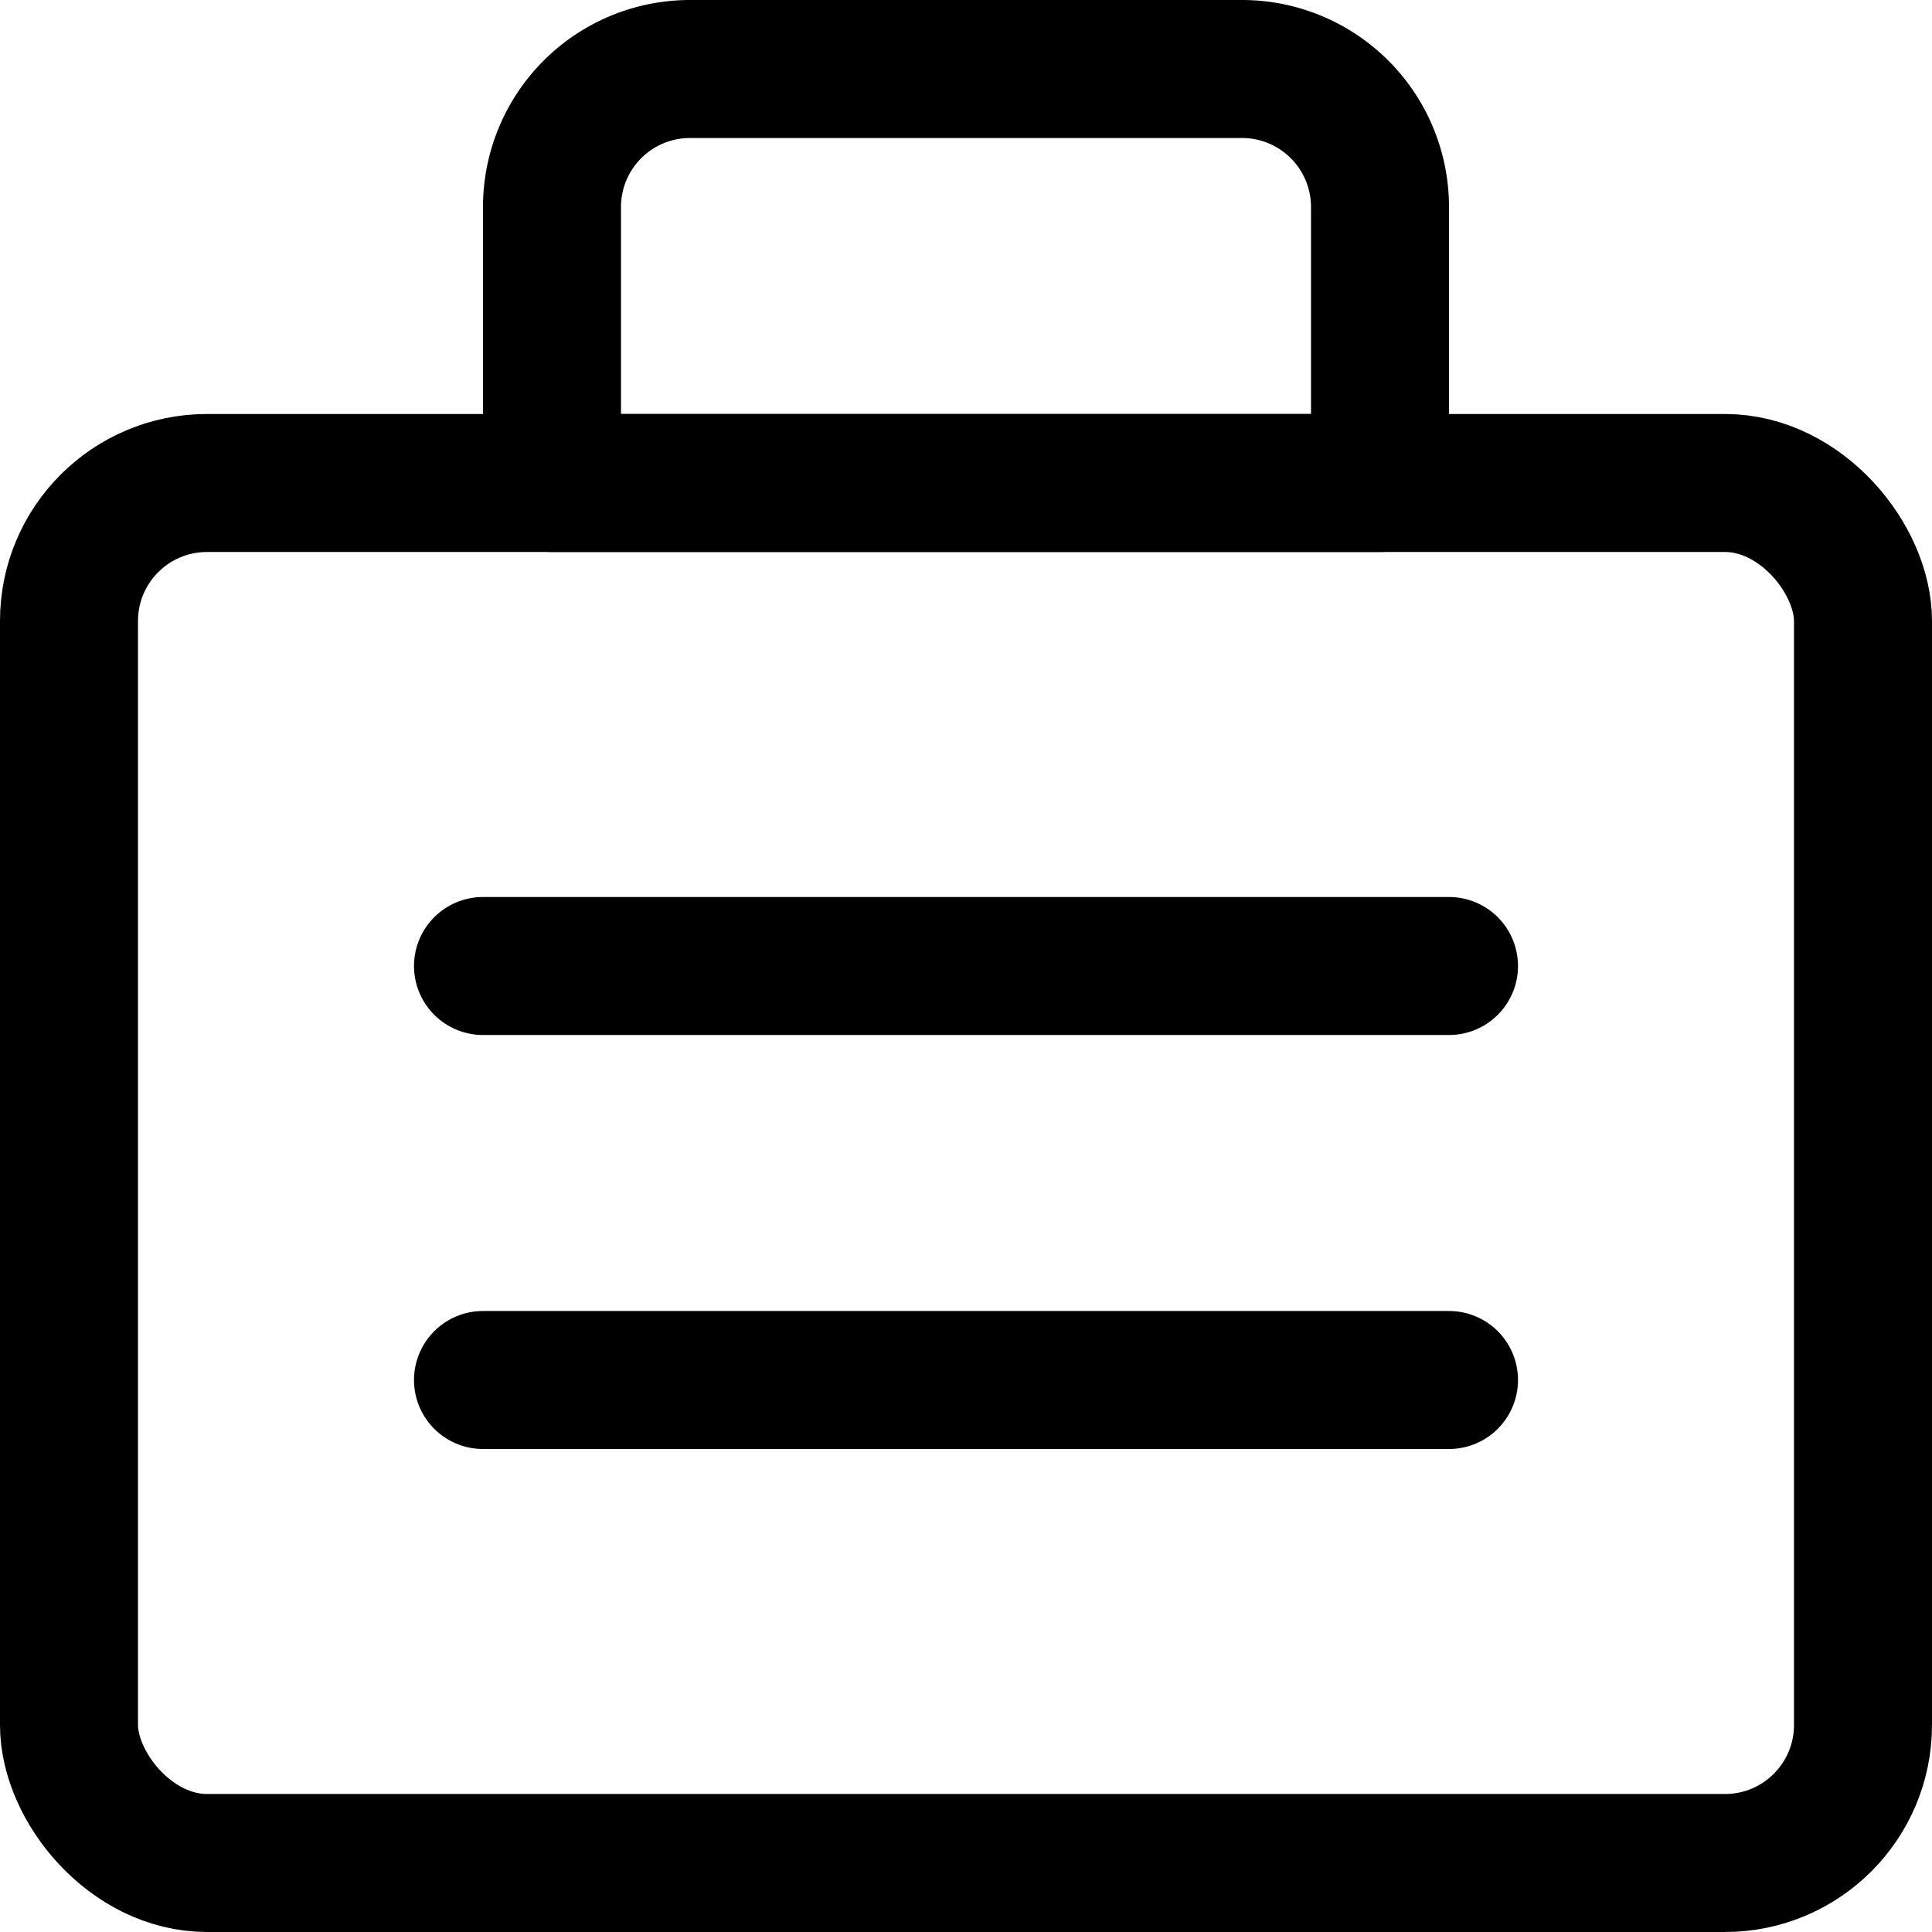
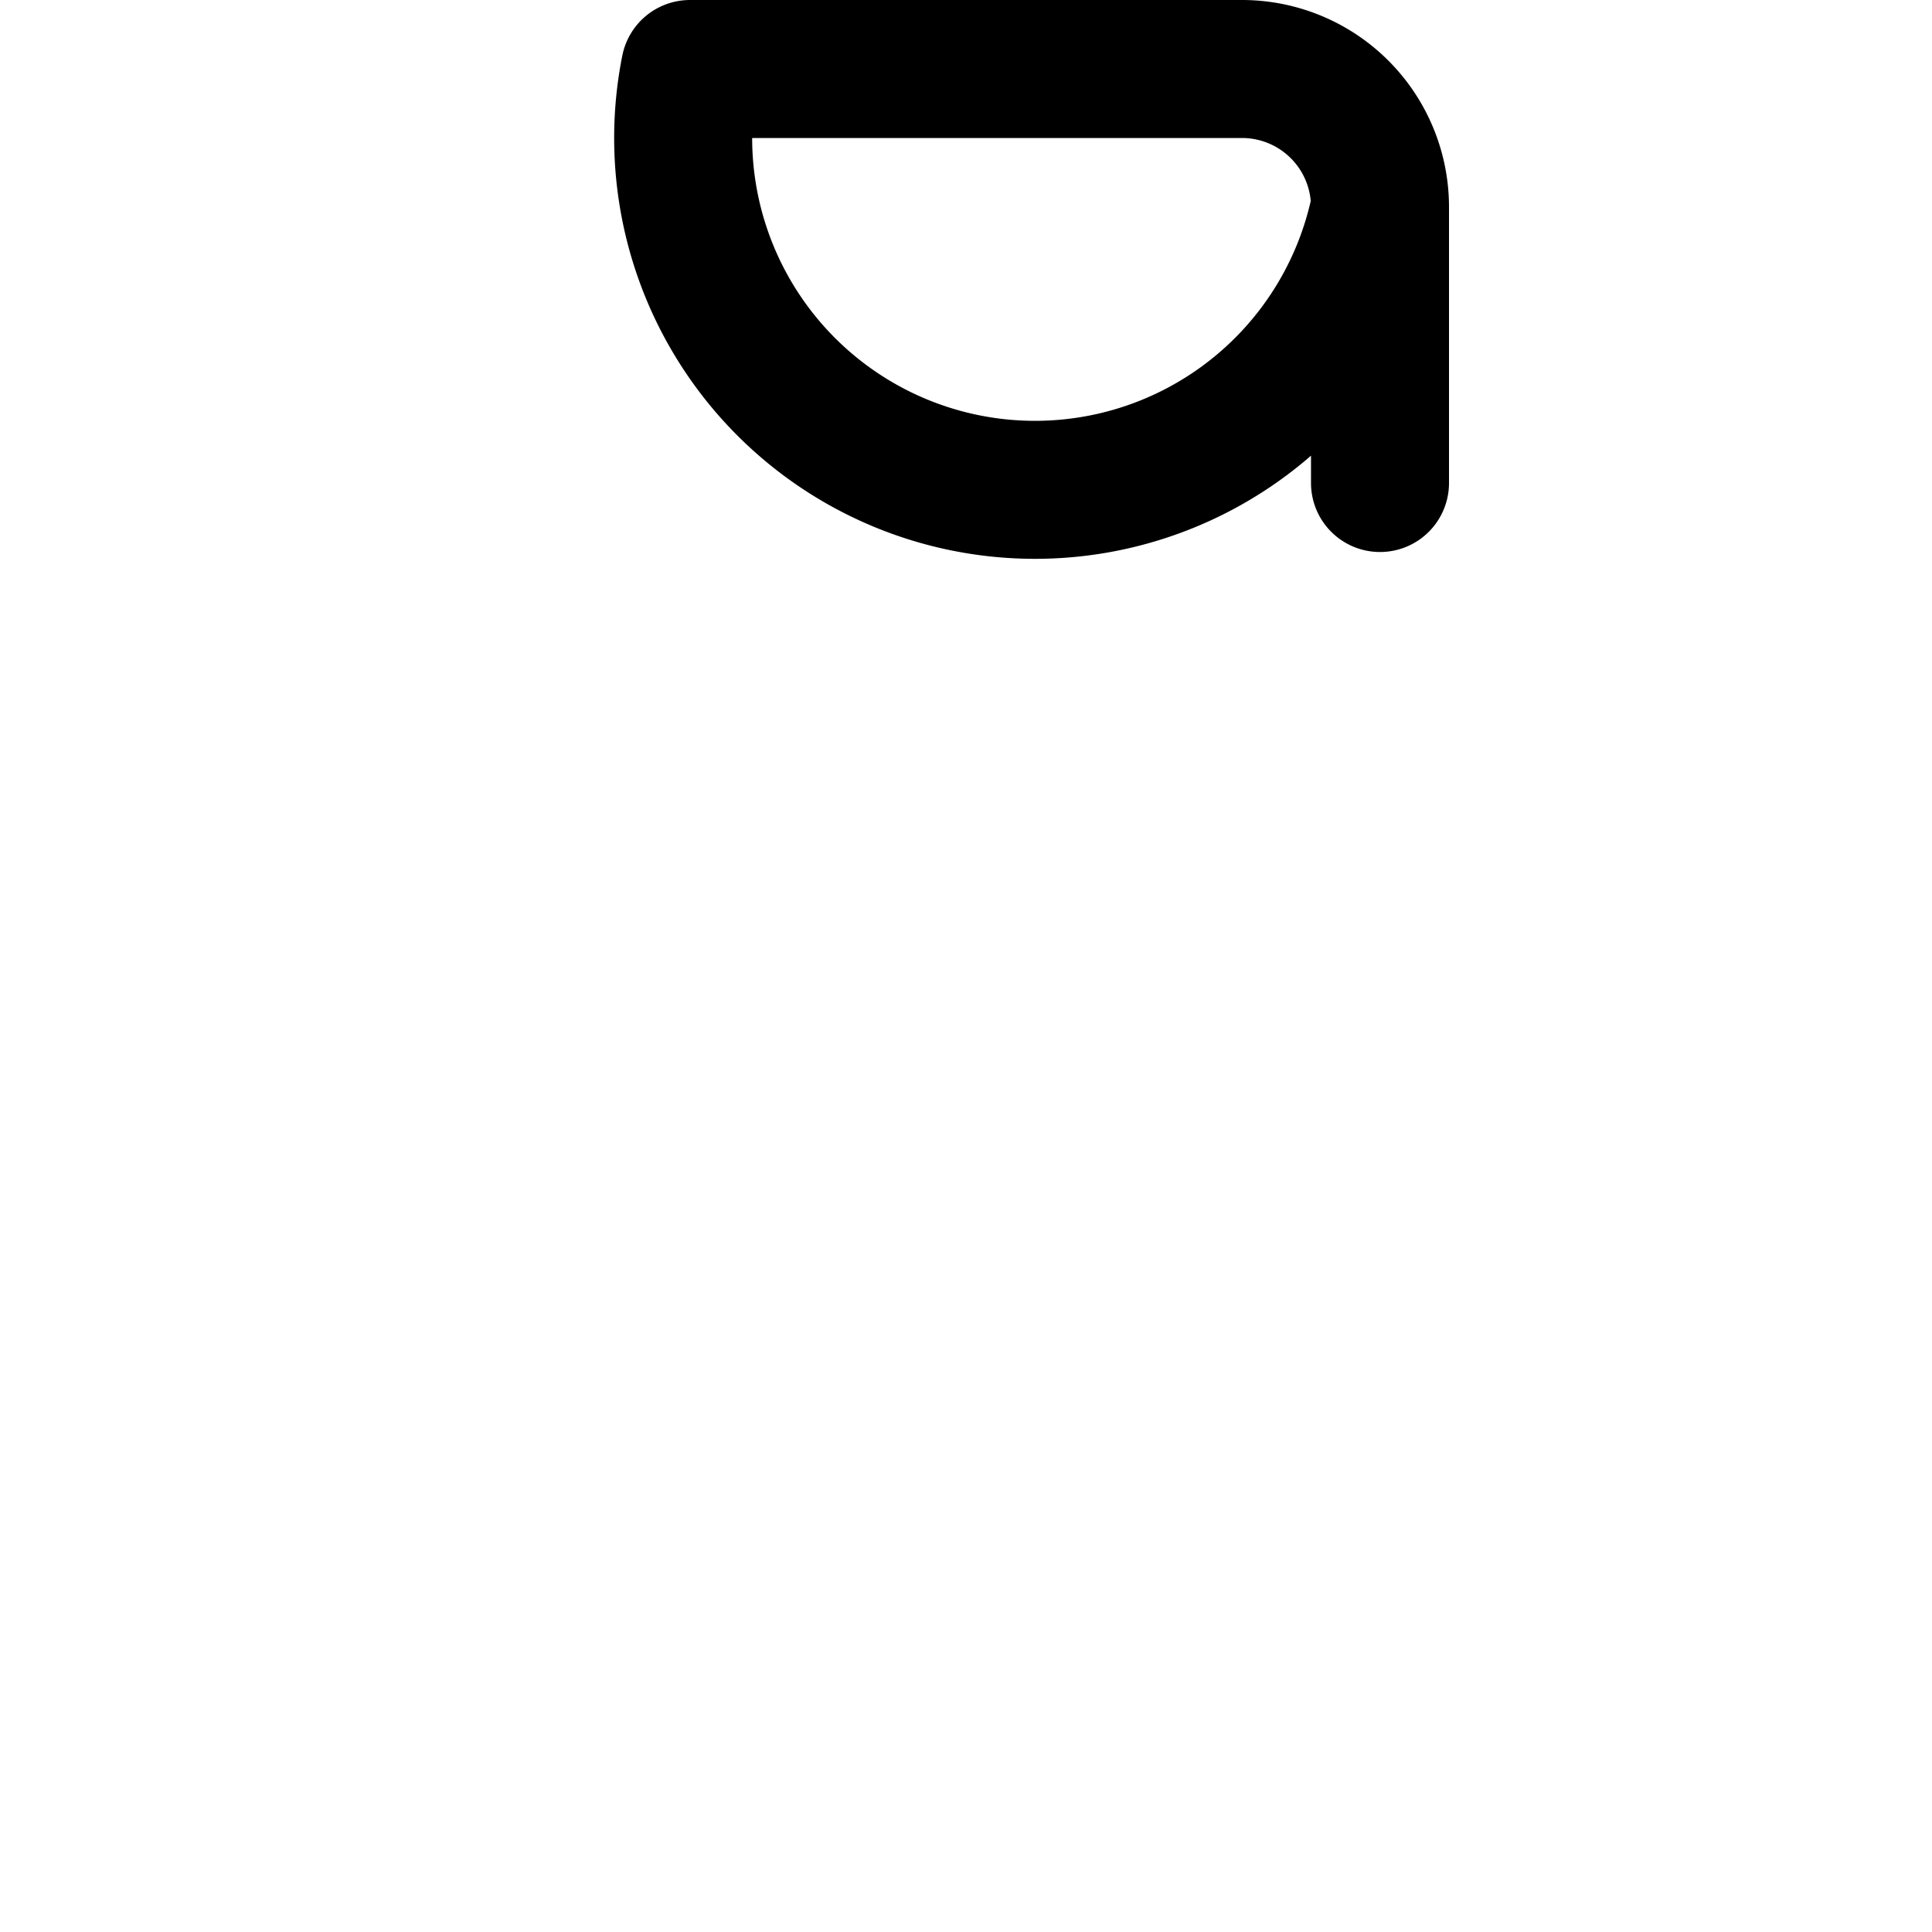
<svg xmlns="http://www.w3.org/2000/svg" viewBox="0 0 14 14">
  <g transform="matrix(1,0,0,1,0,0)">
    <g>
-       <rect x="0.5" y="3.5" width="13" height="10" rx="1" style="fill: none;stroke: #000000;stroke-linecap: round;stroke-linejoin: round" />
-       <path d="M5,.5H9a1,1,0,0,1,1,1v2a0,0,0,0,1,0,0H4a0,0,0,0,1,0,0v-2A1,1,0,0,1,5,.5Z" style="fill: none;stroke: #000000;stroke-linecap: round;stroke-linejoin: round" />
-       <line x1="3.5" y1="7" x2="10.5" y2="7" style="fill: none;stroke: #000000;stroke-linecap: round;stroke-linejoin: round" />
-       <line x1="3.5" y1="10" x2="10.5" y2="10" style="fill: none;stroke: #000000;stroke-linecap: round;stroke-linejoin: round" />
+       <path d="M5,.5H9a1,1,0,0,1,1,1v2a0,0,0,0,1,0,0a0,0,0,0,1,0,0v-2A1,1,0,0,1,5,.5Z" style="fill: none;stroke: #000000;stroke-linecap: round;stroke-linejoin: round" />
    </g>
  </g>
</svg>